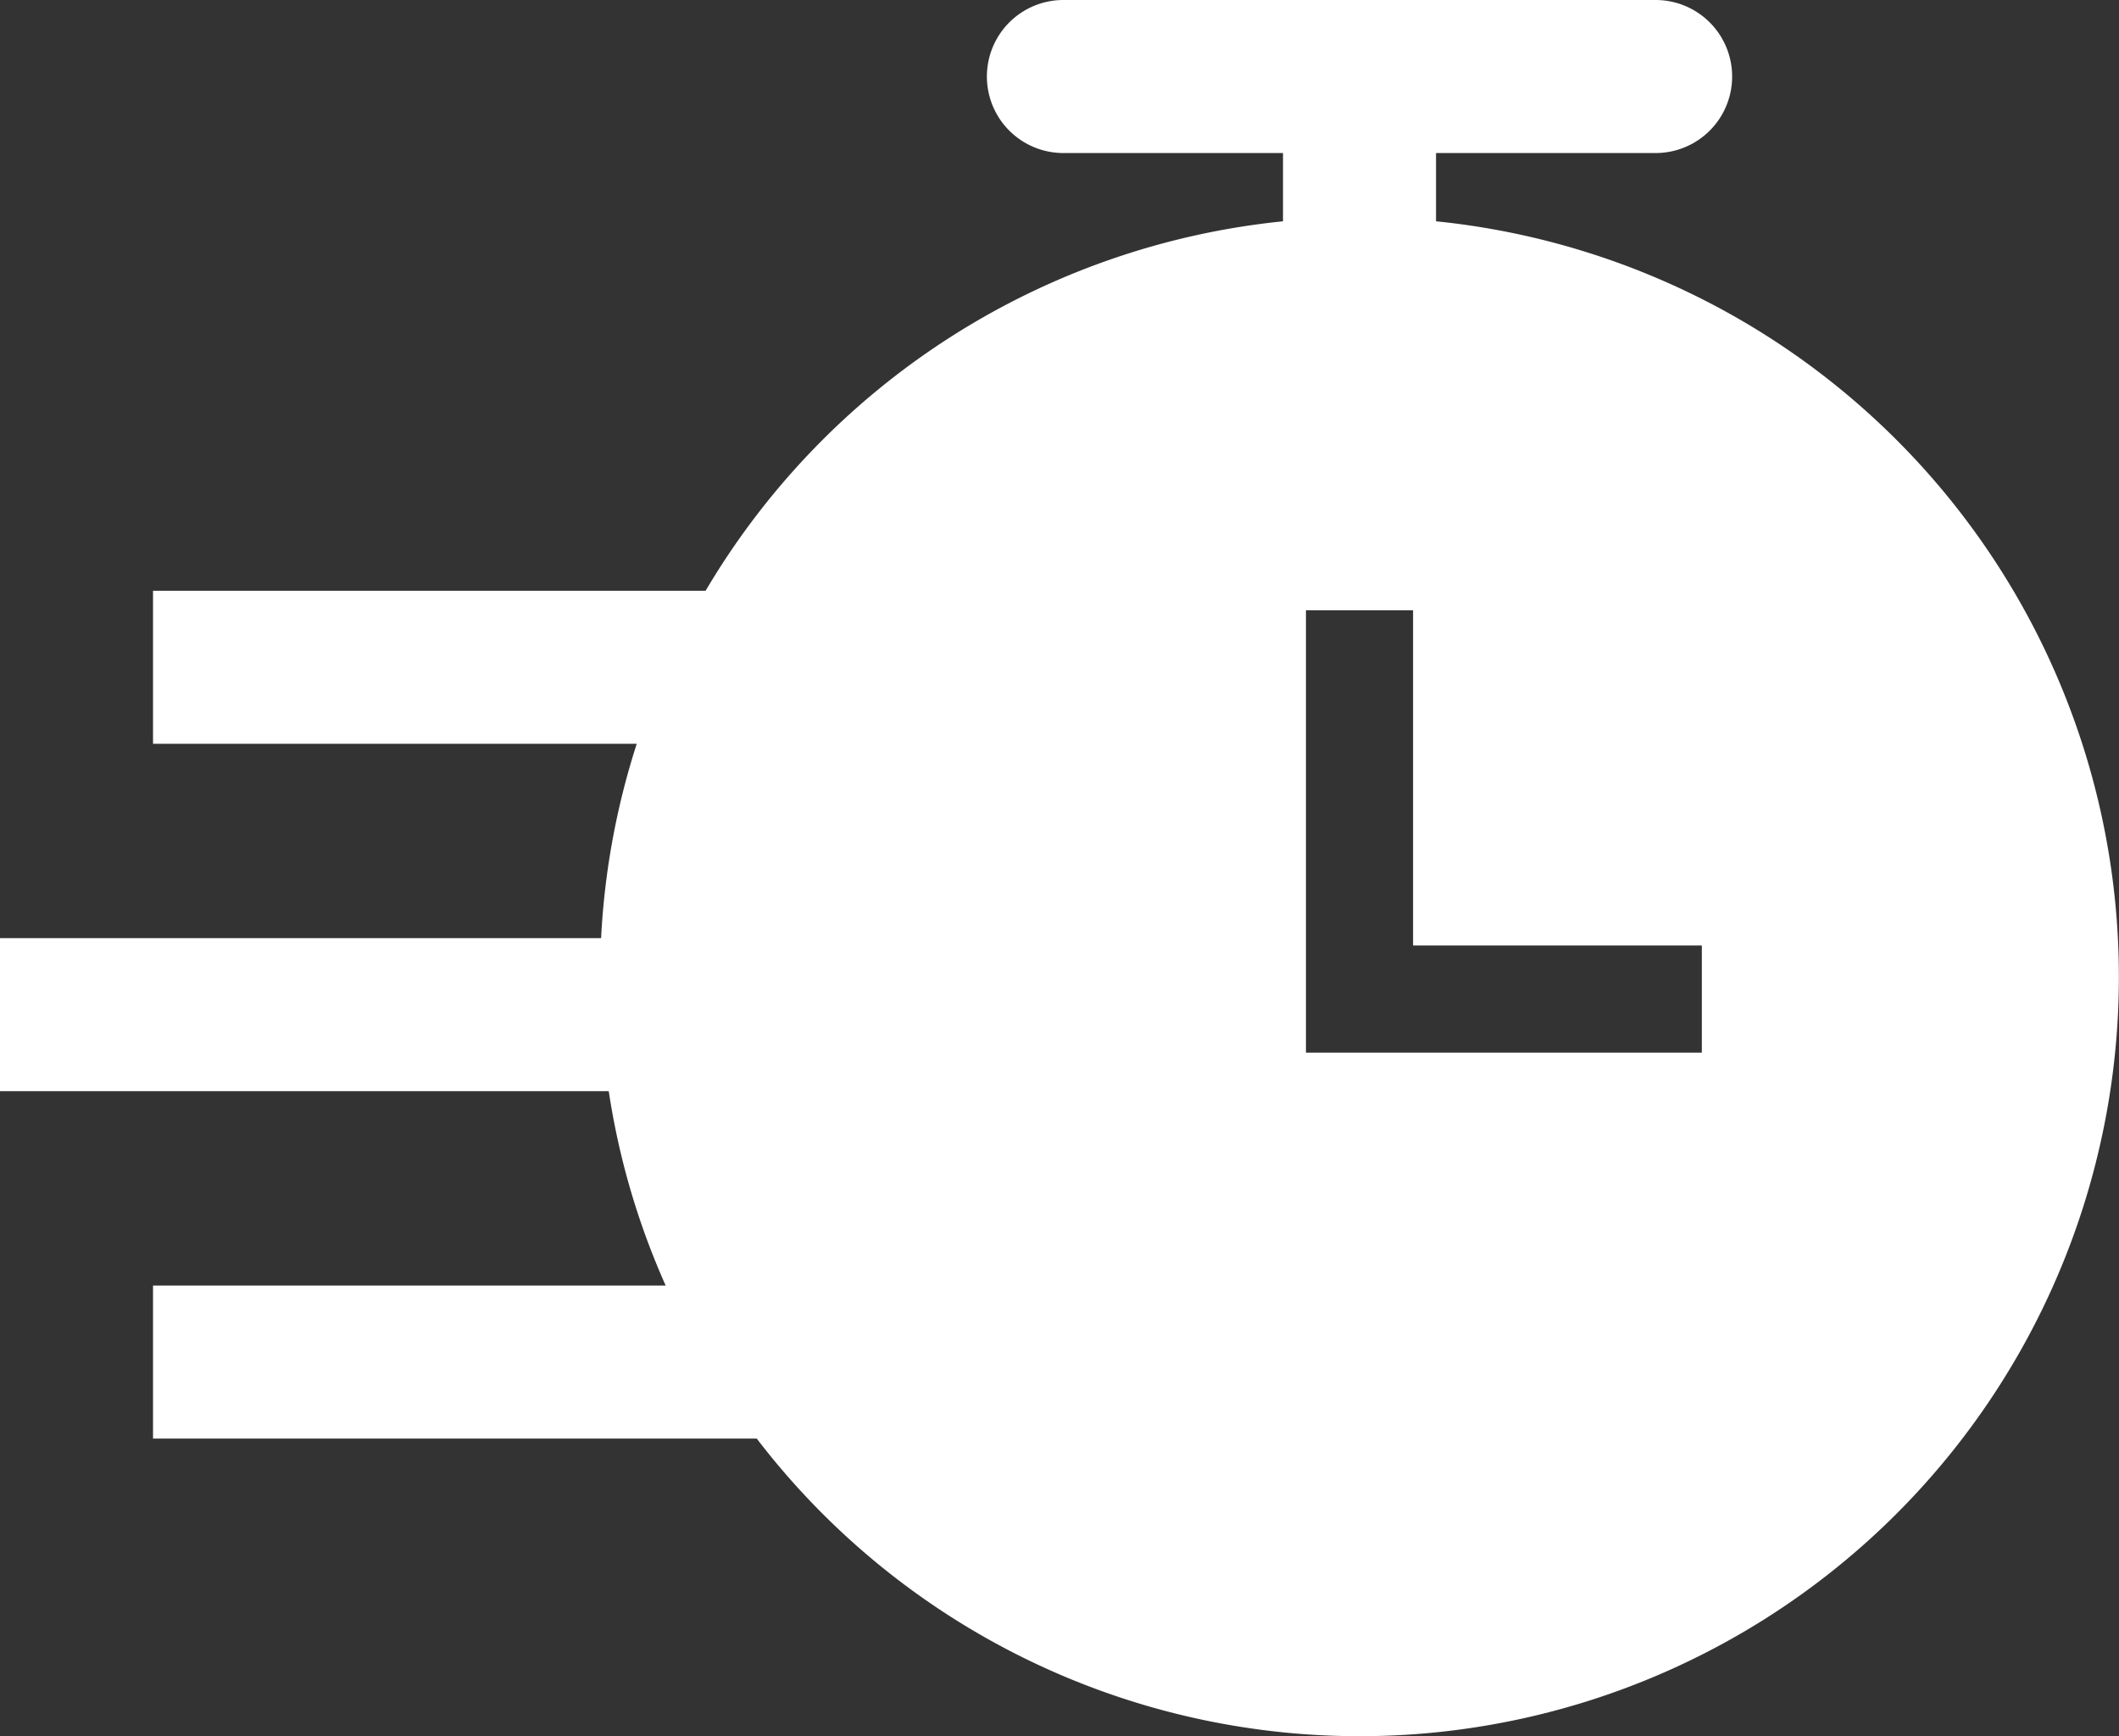
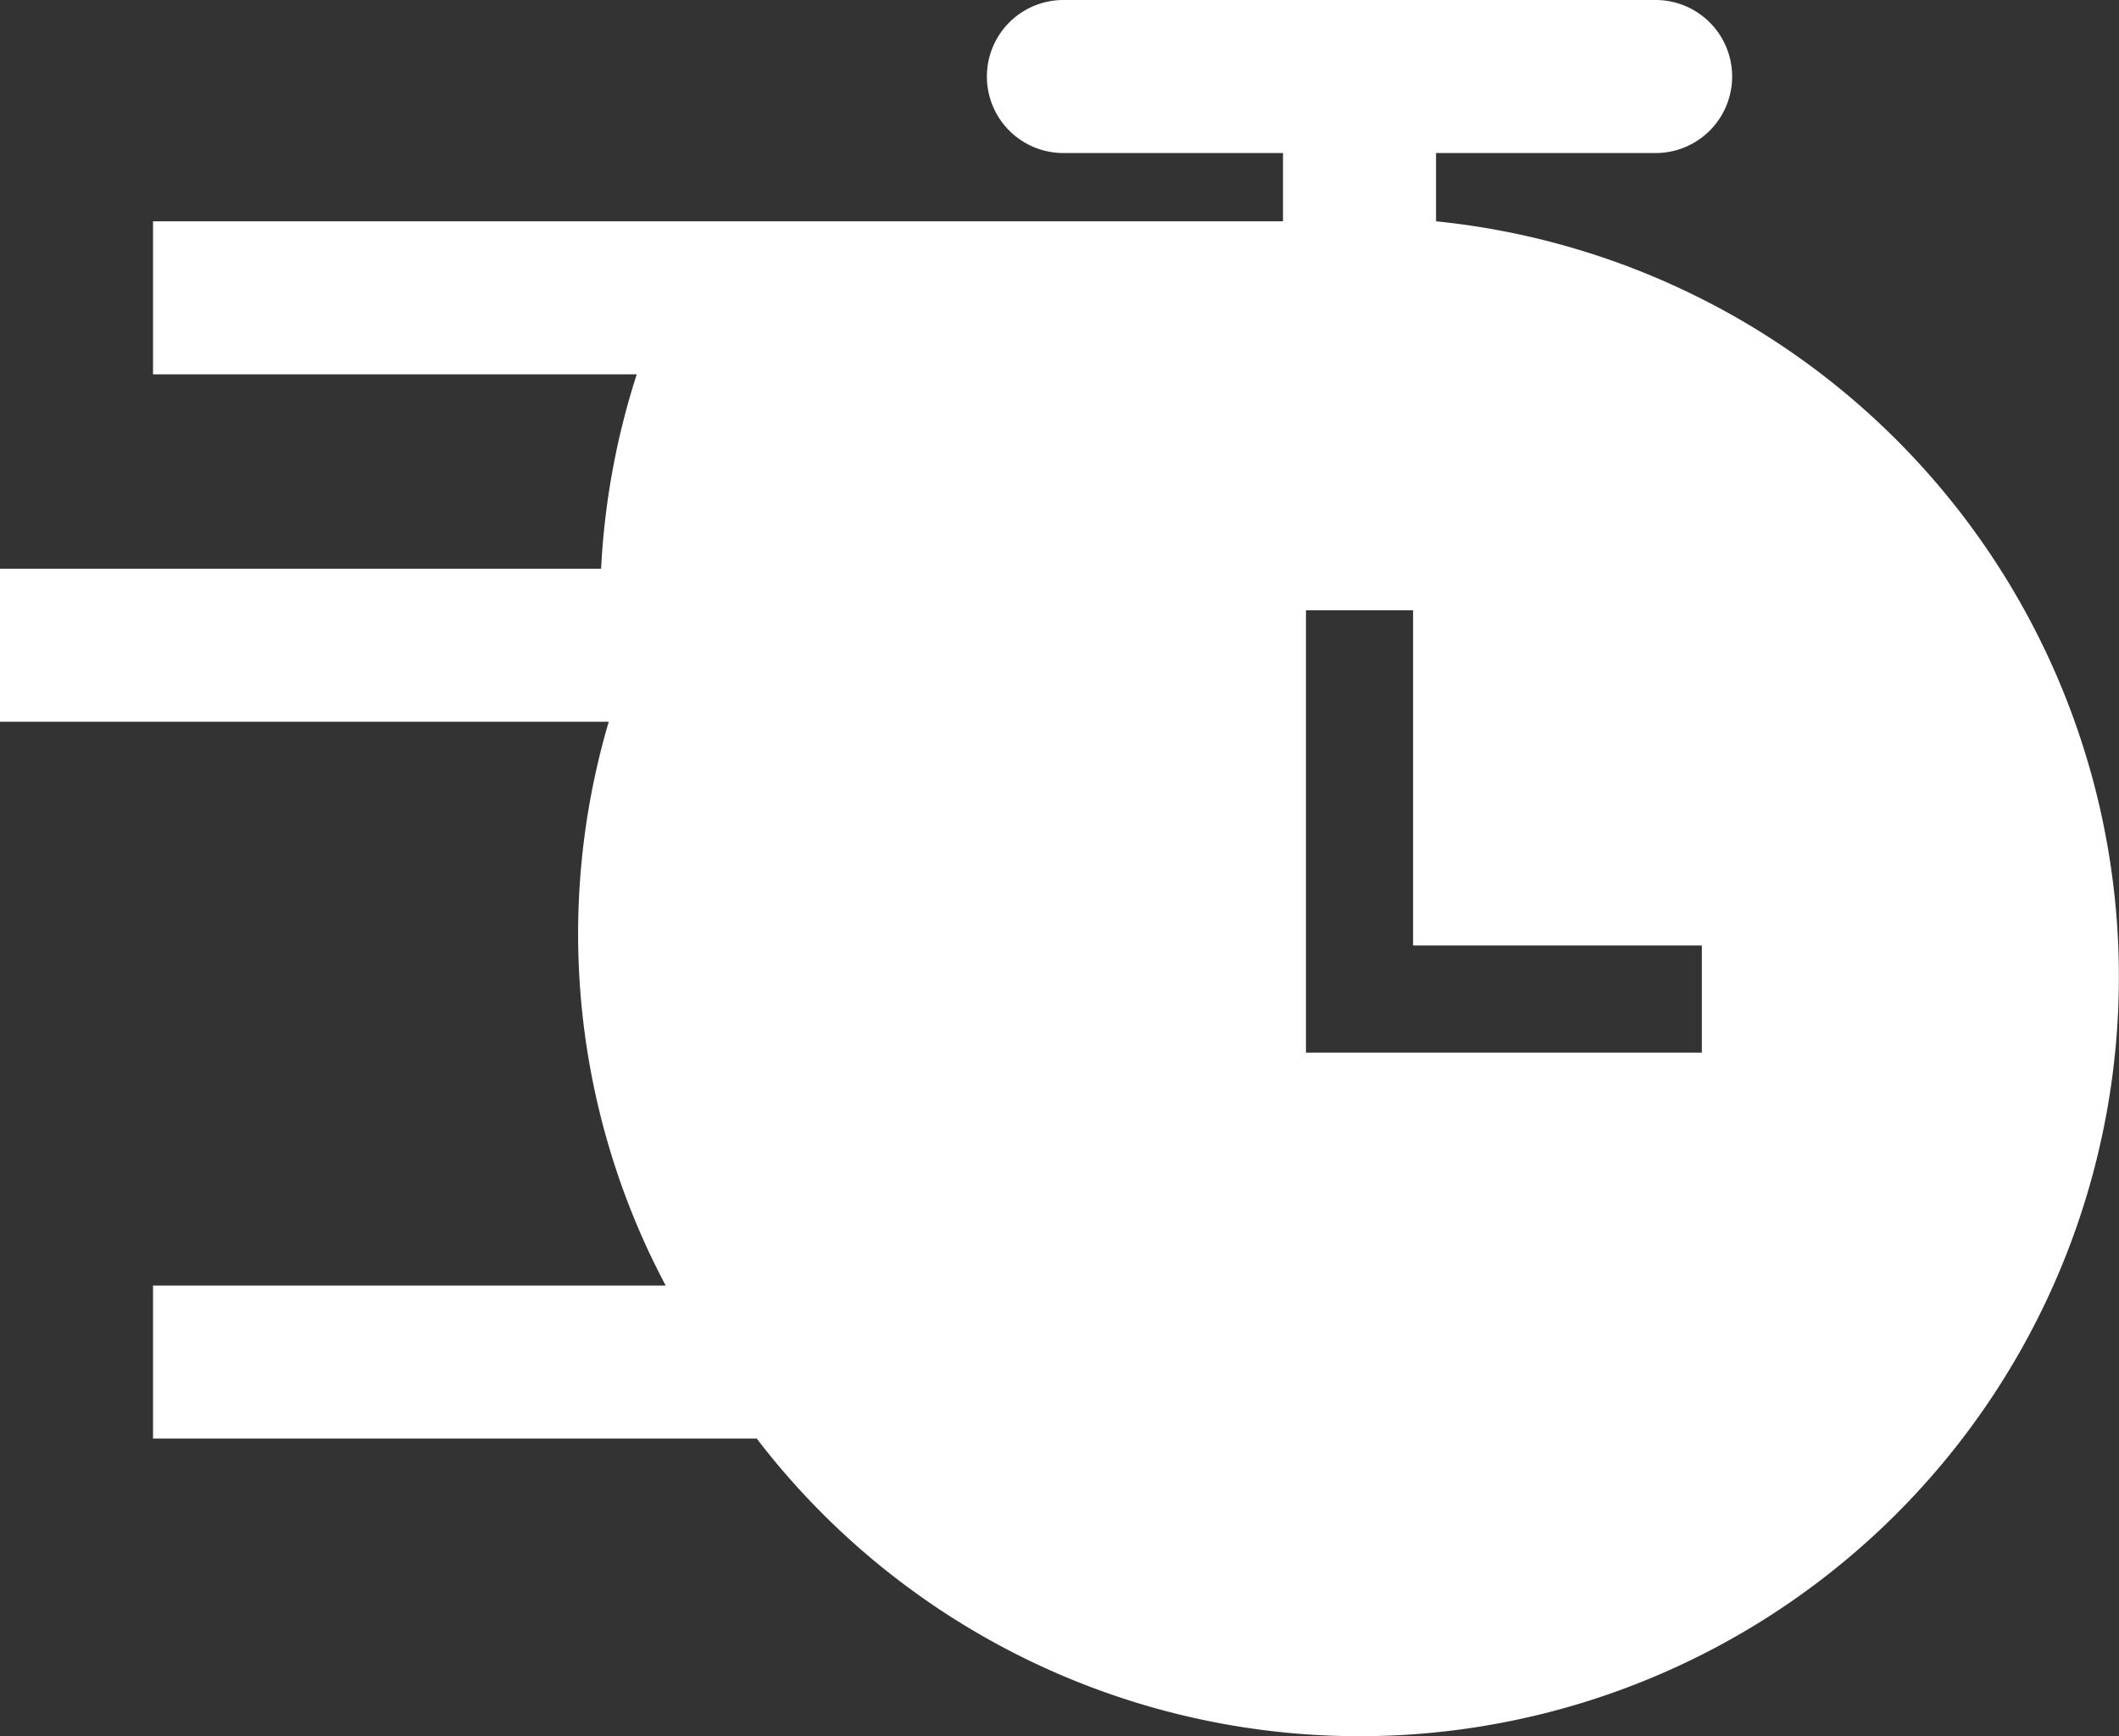
<svg xmlns="http://www.w3.org/2000/svg" viewBox="0 0 138.47 113.46">
  <rect x="0" y="0" width="138.47" height="113.46" fill="#333333" stroke="none" />
  <defs>
    <style>.cls-1{fill:#fff;}</style>
  </defs>
  <title>Element 3</title>
  <g id="Ebene_2" data-name="Ebene 2">
    <g id="Ebene_1-2" data-name="Ebene 1">
-       <path class="cls-1" d="M93.84,14.46V10h14.35a5,5,0,0,0,0-10H69.49a5,5,0,0,0,0,10H83.84v4.46A49.64,49.64,0,0,0,46.11,38.6H10v10H41.61a49.43,49.43,0,0,0-2.33,12.7H0v10H39.78A49,49,0,0,0,43.5,84H10V94H49.45A49.62,49.62,0,1,0,93.84,14.46Zm17.37,54.32H85.34V39.88h7v21.9h18.87Z" />
+       <path class="cls-1" d="M93.84,14.46V10h14.35a5,5,0,0,0,0-10H69.49a5,5,0,0,0,0,10H83.84v4.46H10v10H41.61a49.43,49.43,0,0,0-2.33,12.7H0v10H39.78A49,49,0,0,0,43.5,84H10V94H49.45A49.62,49.62,0,1,0,93.84,14.46Zm17.37,54.32H85.34V39.88h7v21.9h18.87Z" />
    </g>
  </g>
</svg>